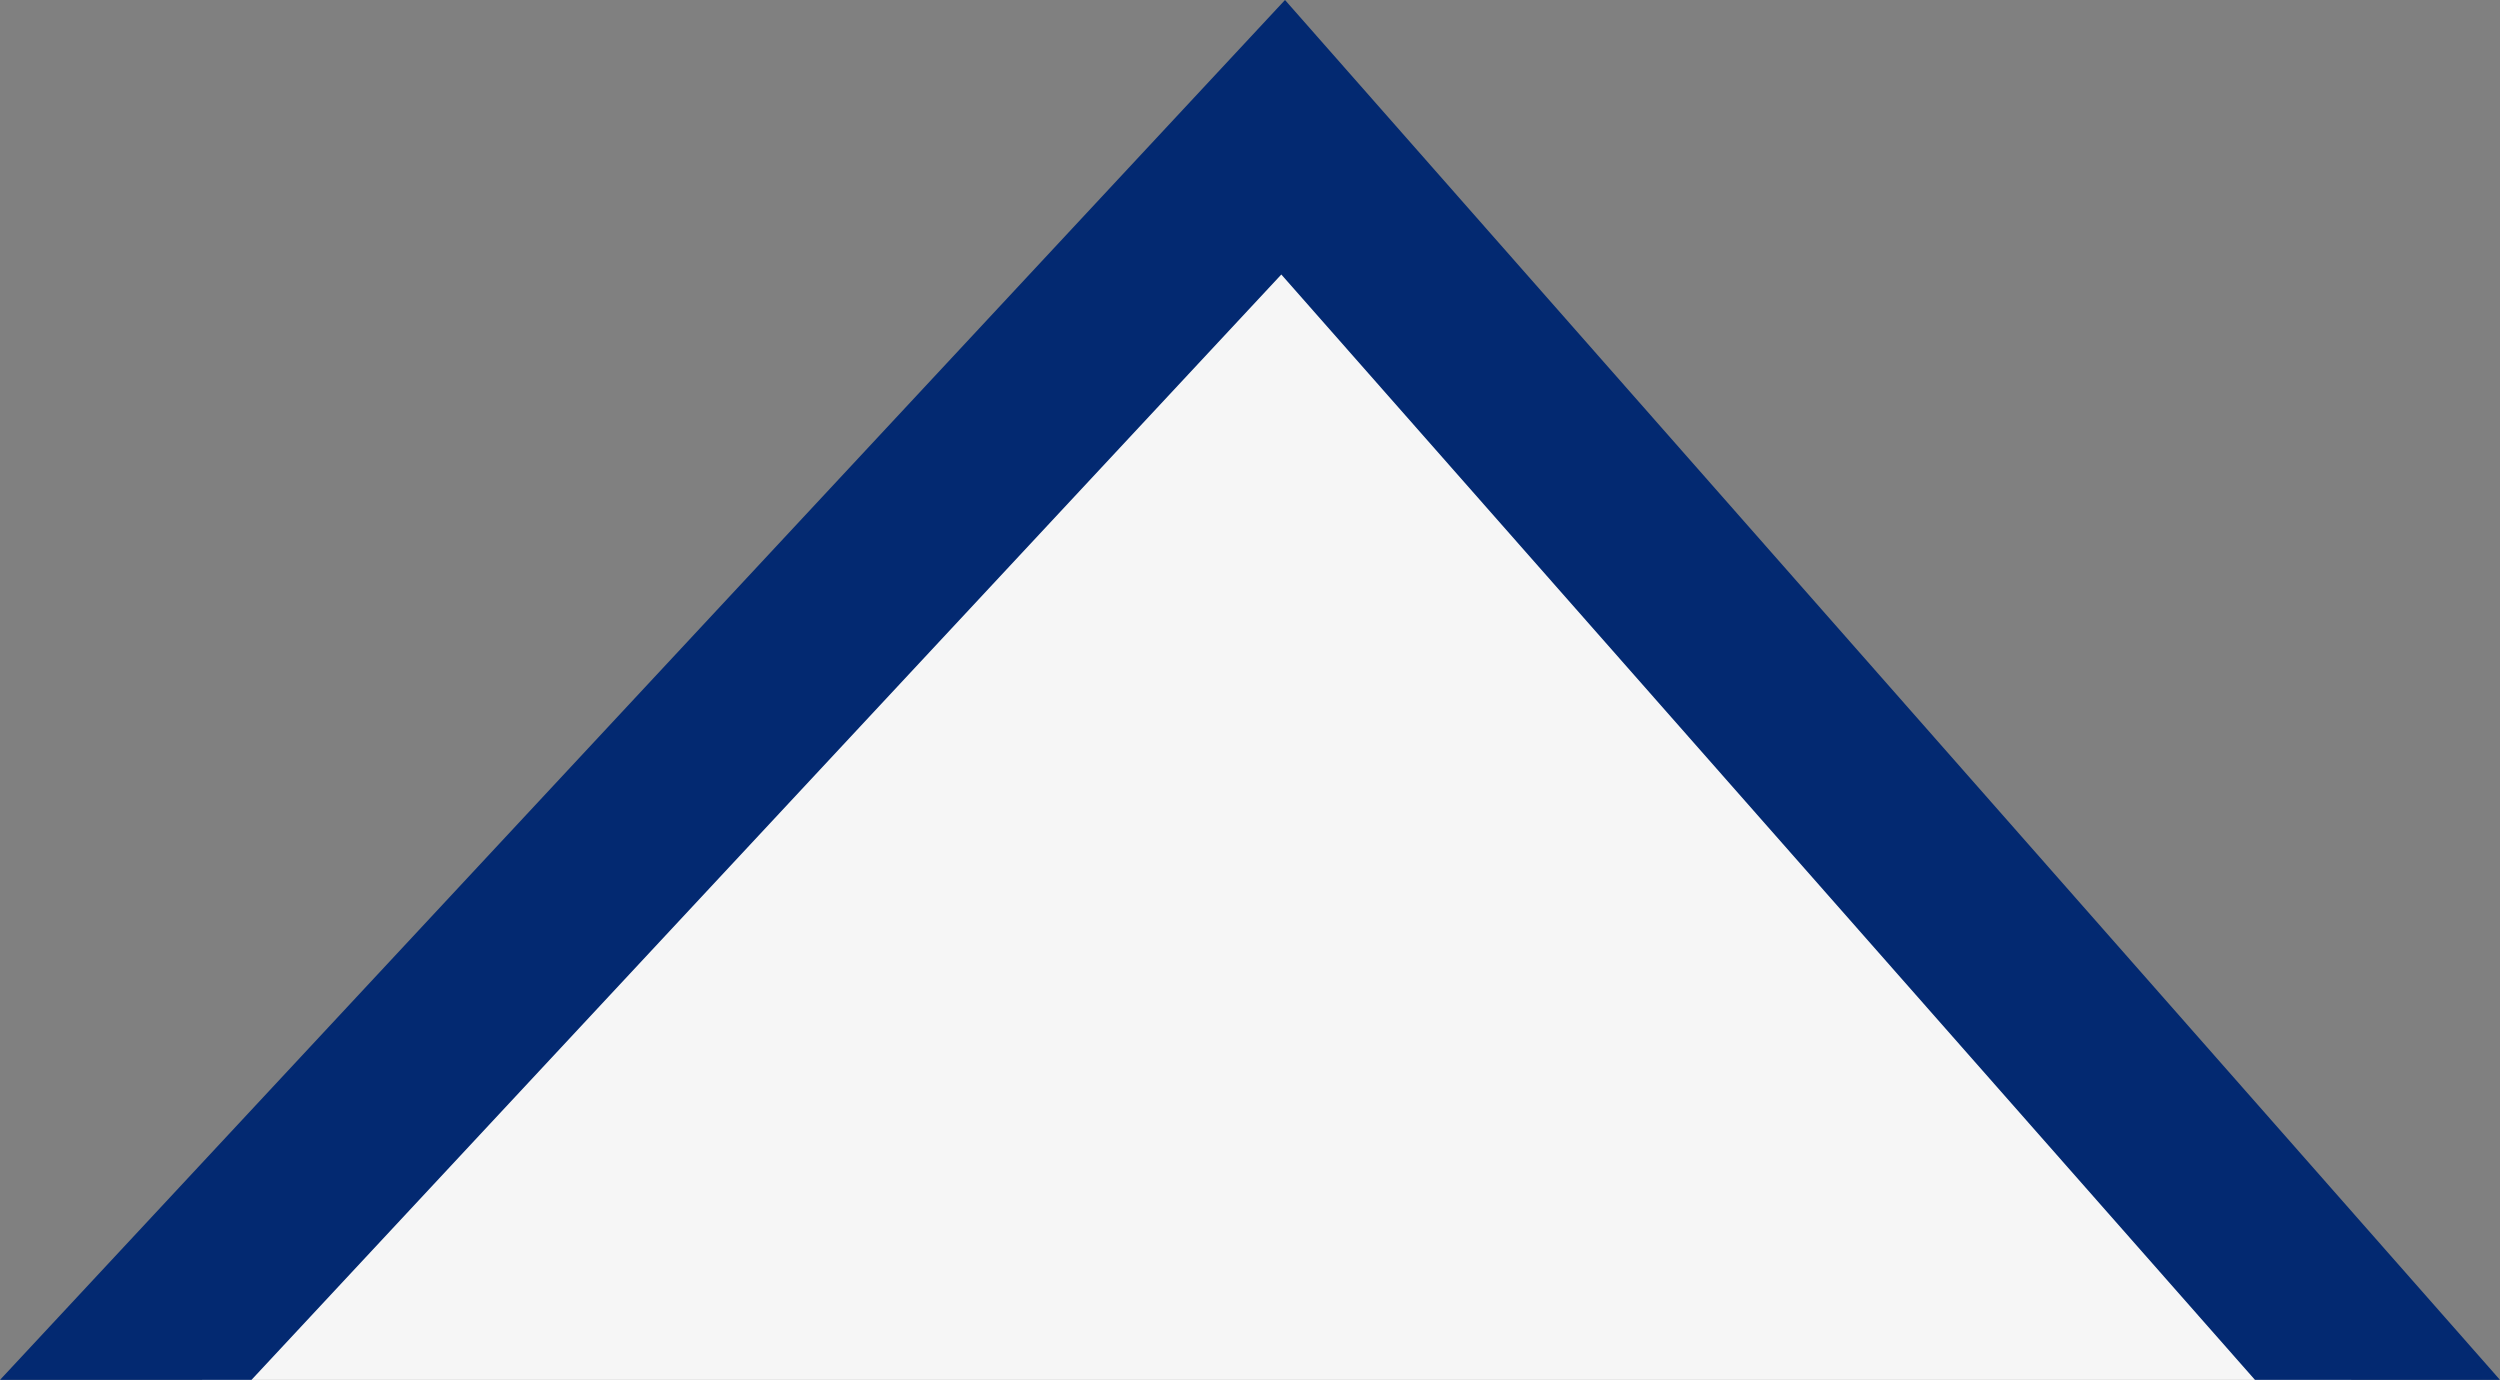
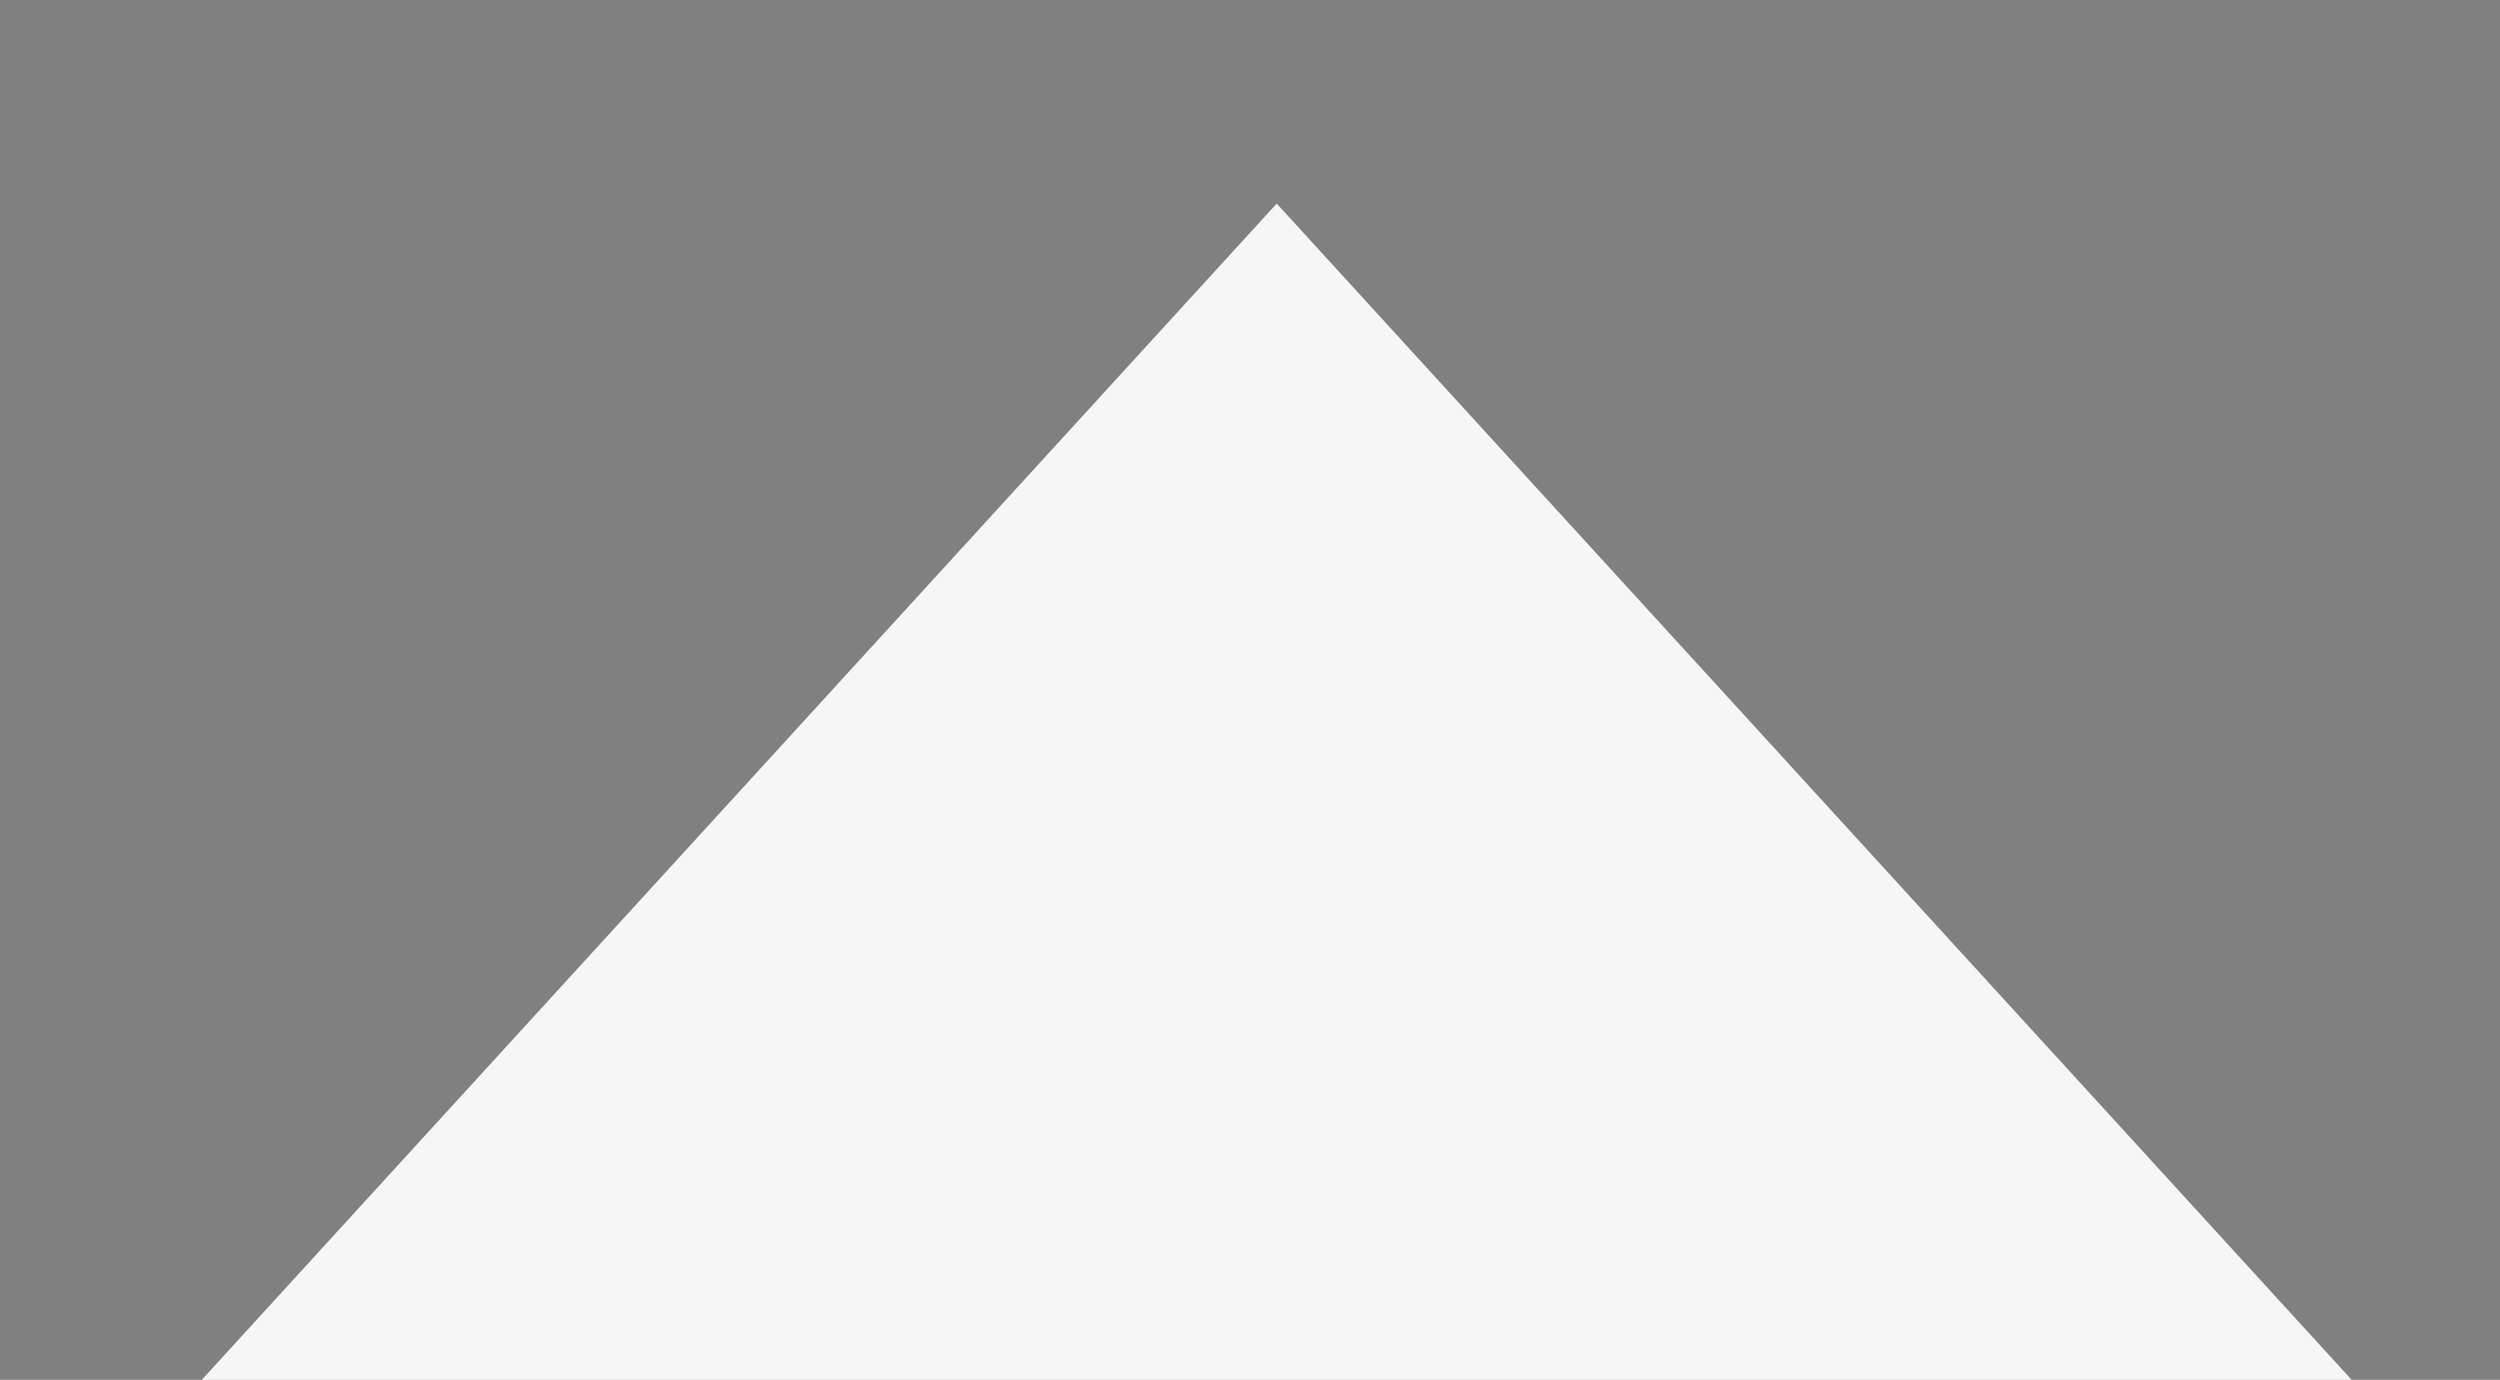
<svg xmlns="http://www.w3.org/2000/svg" id="Ebene_1" data-name="Ebene 1" width="27.14" height="14.98" viewBox="0 0 27.14 14.98">
  <rect x="0" y="0" width="27.14" height="14.98" fill="#808080" stroke="none" />
  <polygon points="25.53 14.98 13.86 2.21 2.19 14.98 25.53 14.98" fill="#f6f6f6" />
-   <polygon points="2.73 14.98 13.91 2.98 24.48 14.98 27.14 14.98 13.95 0 0 14.98 2.73 14.98" fill="#032971" />
</svg>